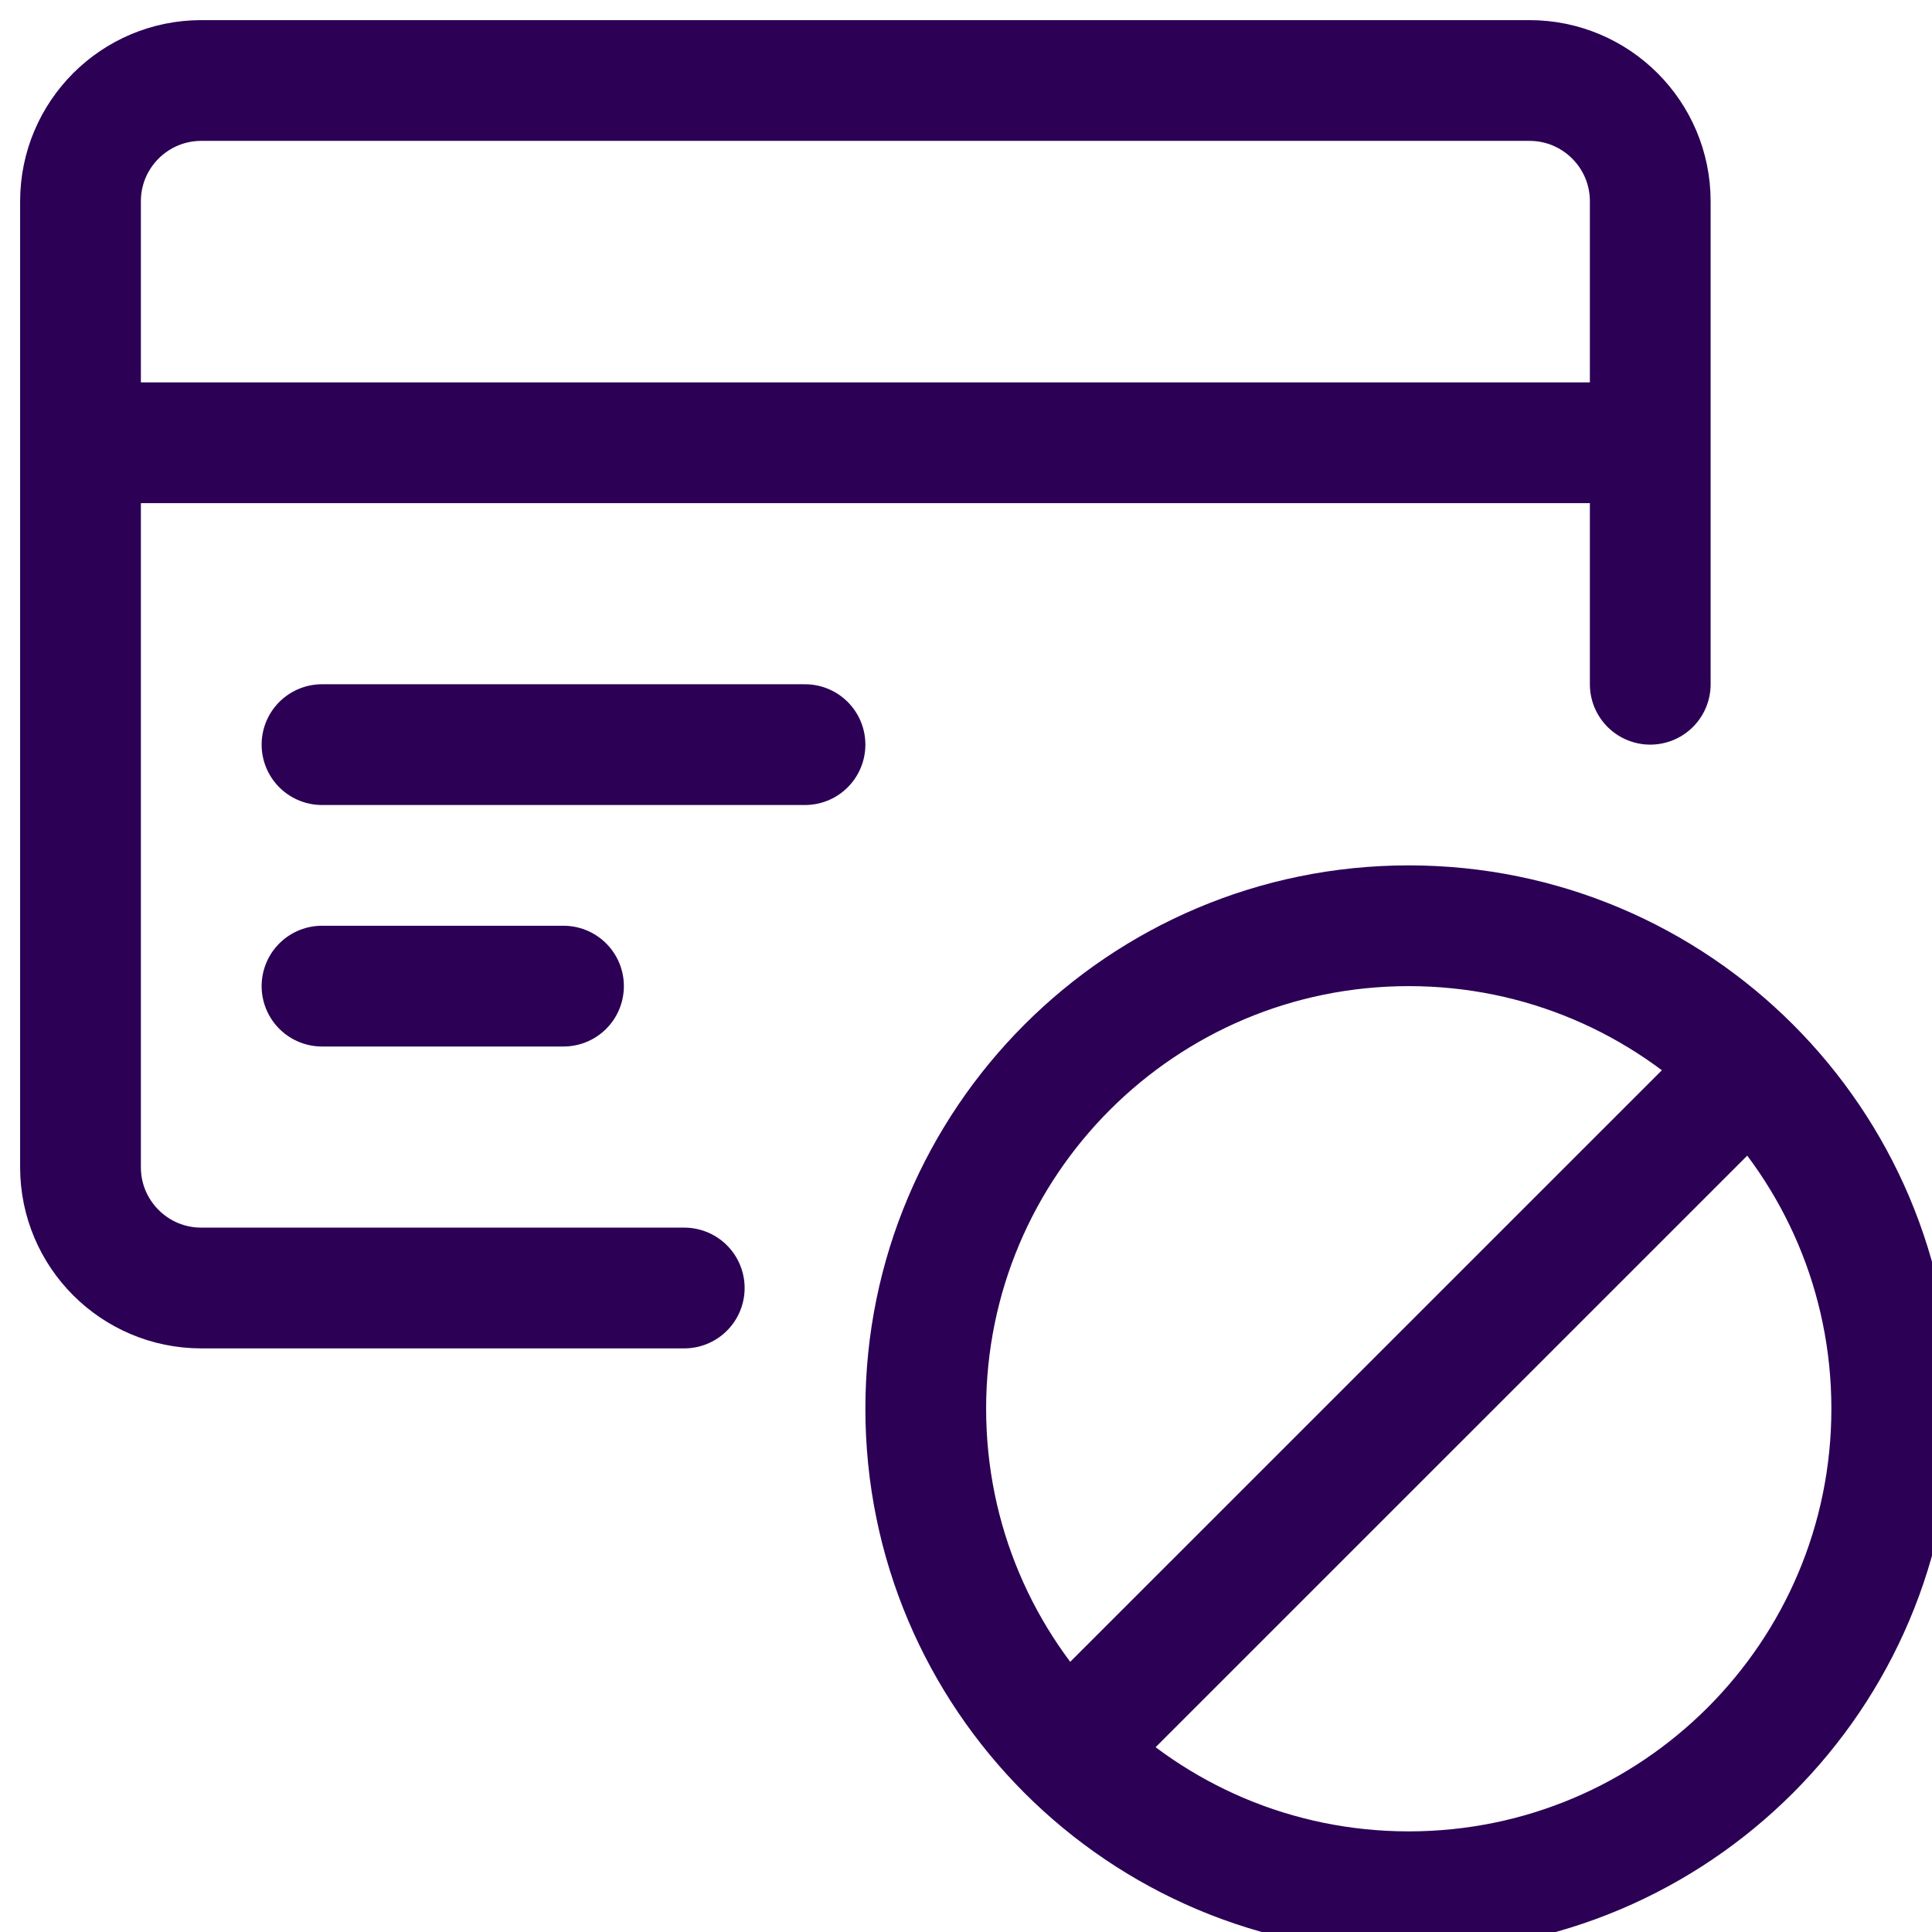
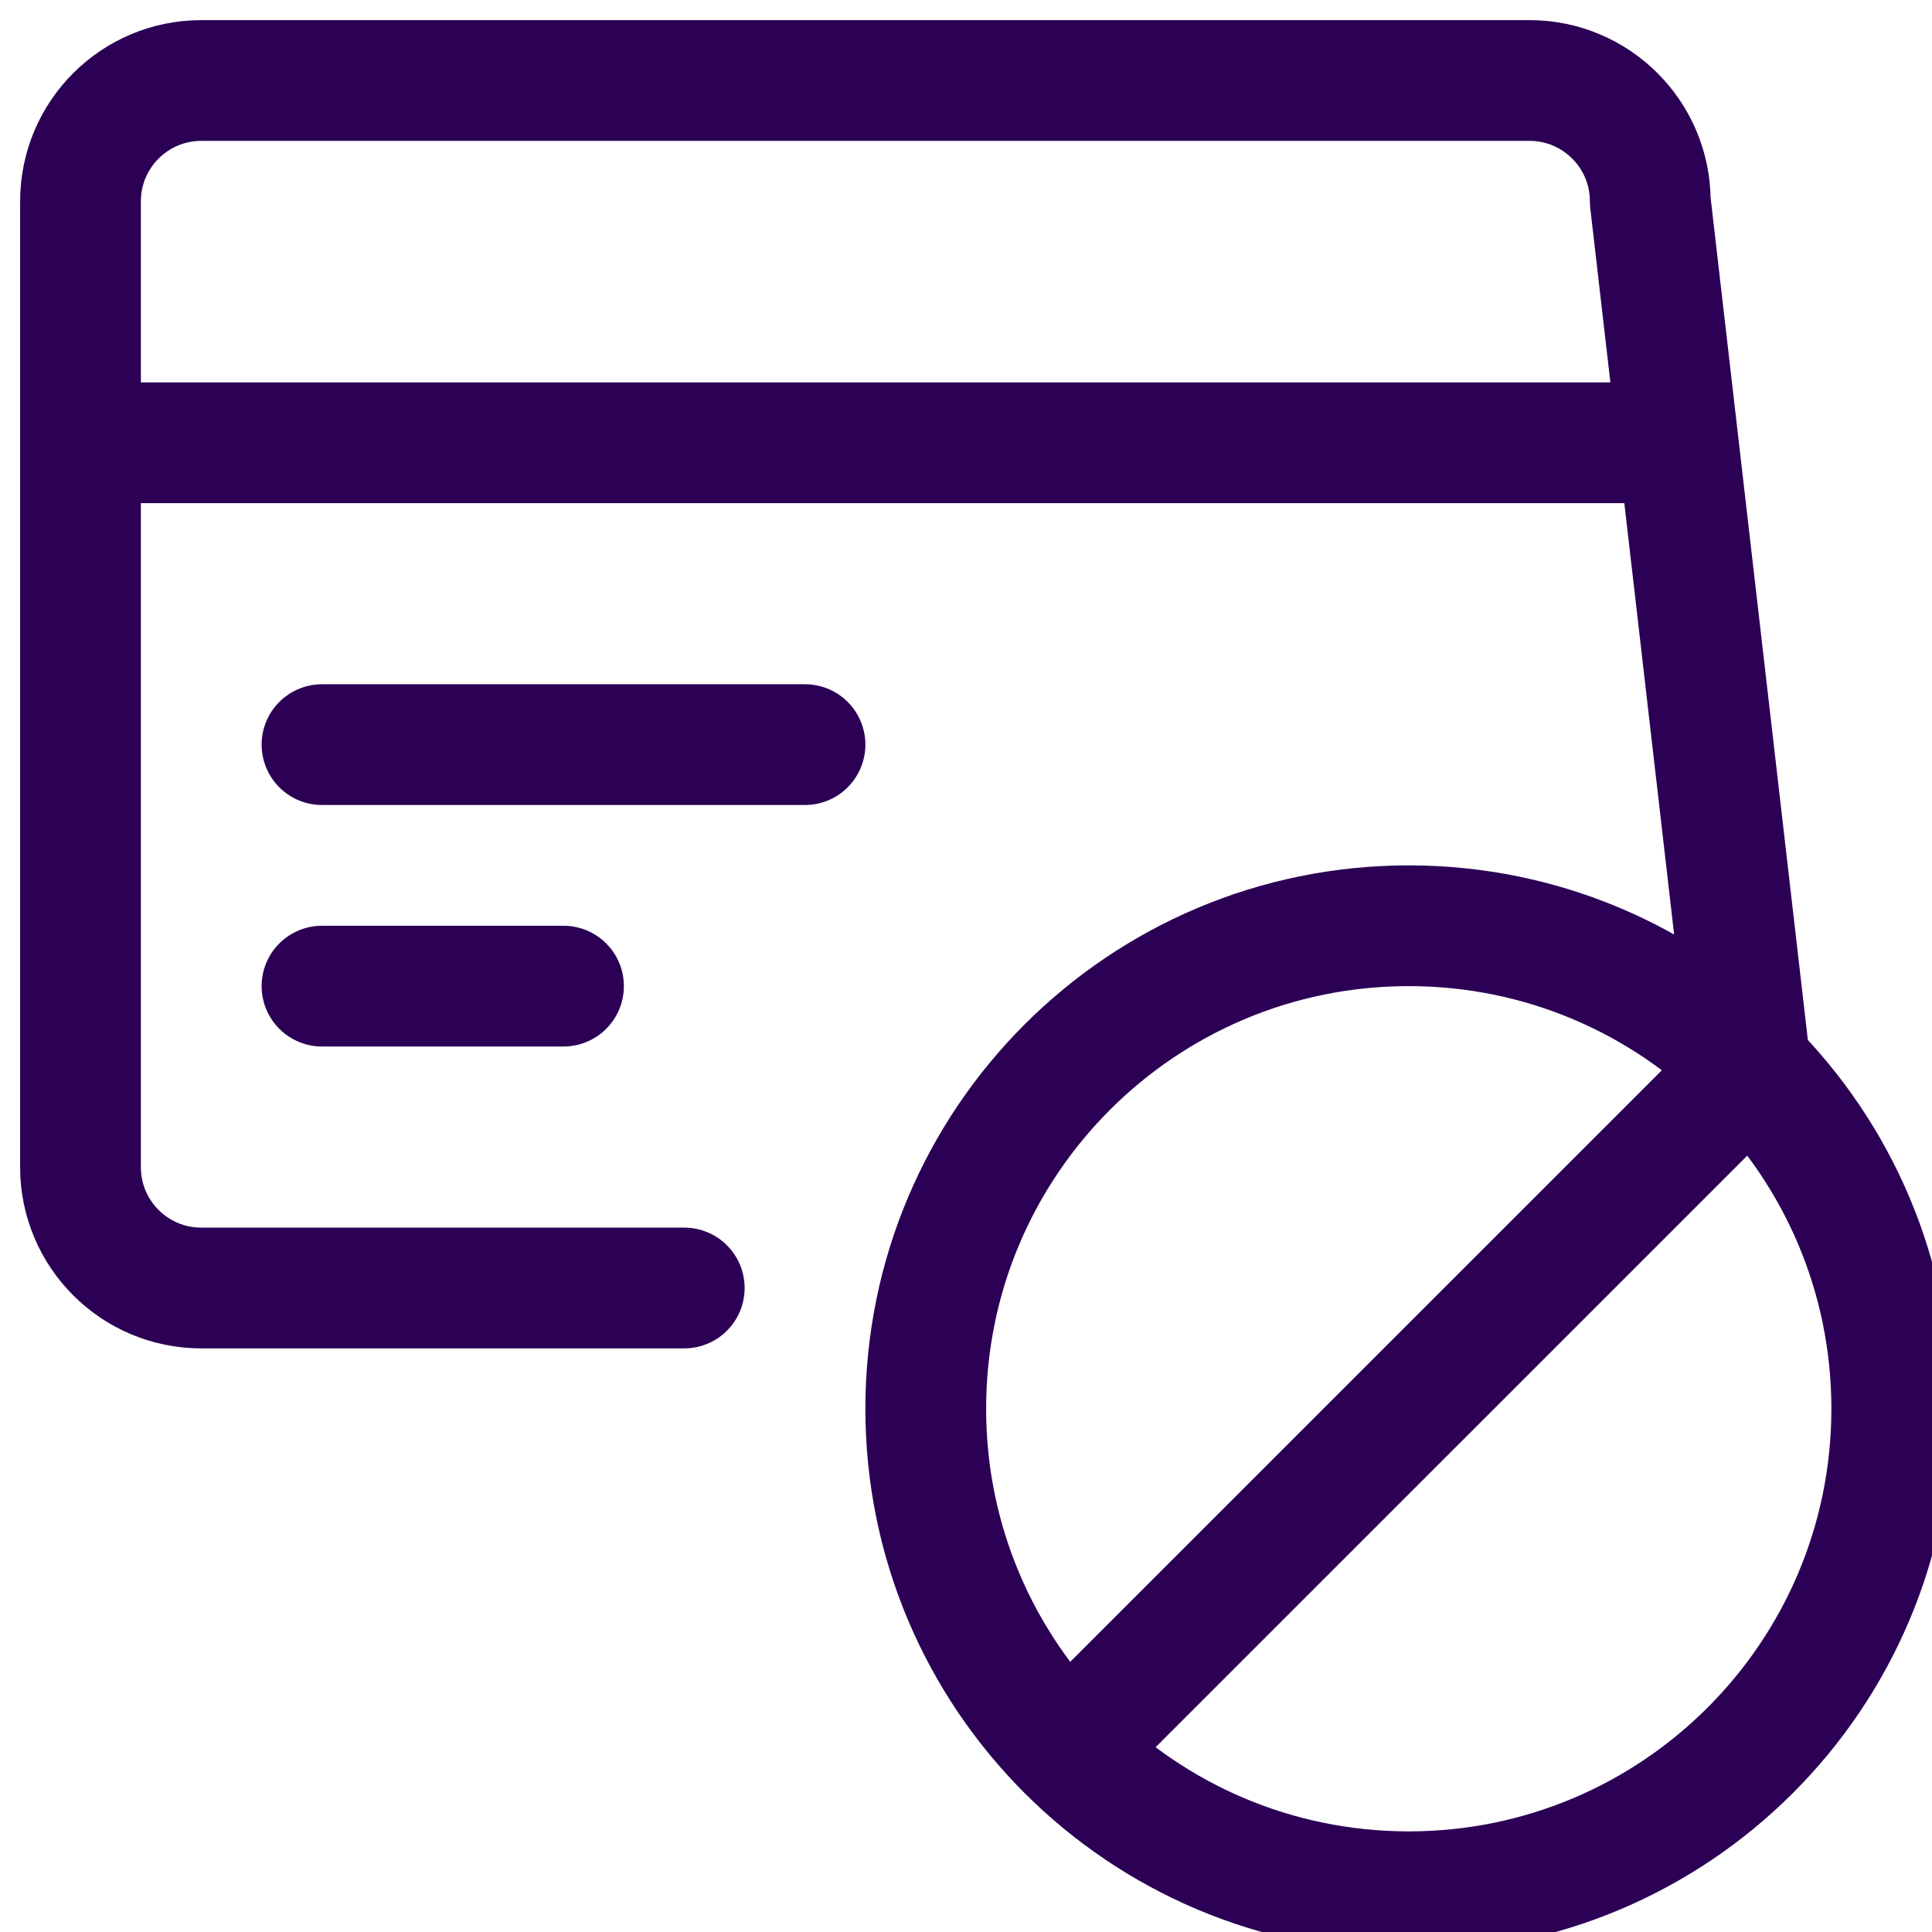
<svg xmlns="http://www.w3.org/2000/svg" width="24" height="24" viewBox="0 0 24 24">
-   <path fill="none" stroke="#2B0055" stroke-linecap="round" stroke-linejoin="round" stroke-width="1.5" d="M17.5,23.5 C20.814,23.5 23.5,20.814 23.5,17.5 C23.5,14.186 20.814,11.5 17.5,11.5 C14.186,11.5 11.5,14.186 11.5,17.5 C11.5,20.814 14.186,23.5 17.5,23.5 Z M13.258,21.741 L21.742,13.258 M20.5,8.5 L20.5,2.5 C20.5,1.672 19.828,1 19,1 L2.5,1 C1.672,1 1,1.672 1,2.5 L1,14.5 C1,15.328 1.672,16 2.5,16 L8.5,16 M1,5.5 L20.5,5.5 M4,9.25 L10,9.25 M4,12.25 L7,12.25" />
+   <path fill="none" stroke="#2B0055" stroke-linecap="round" stroke-linejoin="round" stroke-width="1.5" d="M17.5,23.5 C20.814,23.5 23.5,20.814 23.5,17.5 C23.5,14.186 20.814,11.5 17.5,11.5 C14.186,11.5 11.5,14.186 11.5,17.5 C11.5,20.814 14.186,23.5 17.5,23.5 Z M13.258,21.741 L21.742,13.258 L20.5,2.5 C20.5,1.672 19.828,1 19,1 L2.5,1 C1.672,1 1,1.672 1,2.5 L1,14.5 C1,15.328 1.672,16 2.5,16 L8.5,16 M1,5.5 L20.5,5.5 M4,9.25 L10,9.25 M4,12.25 L7,12.25" />
</svg>